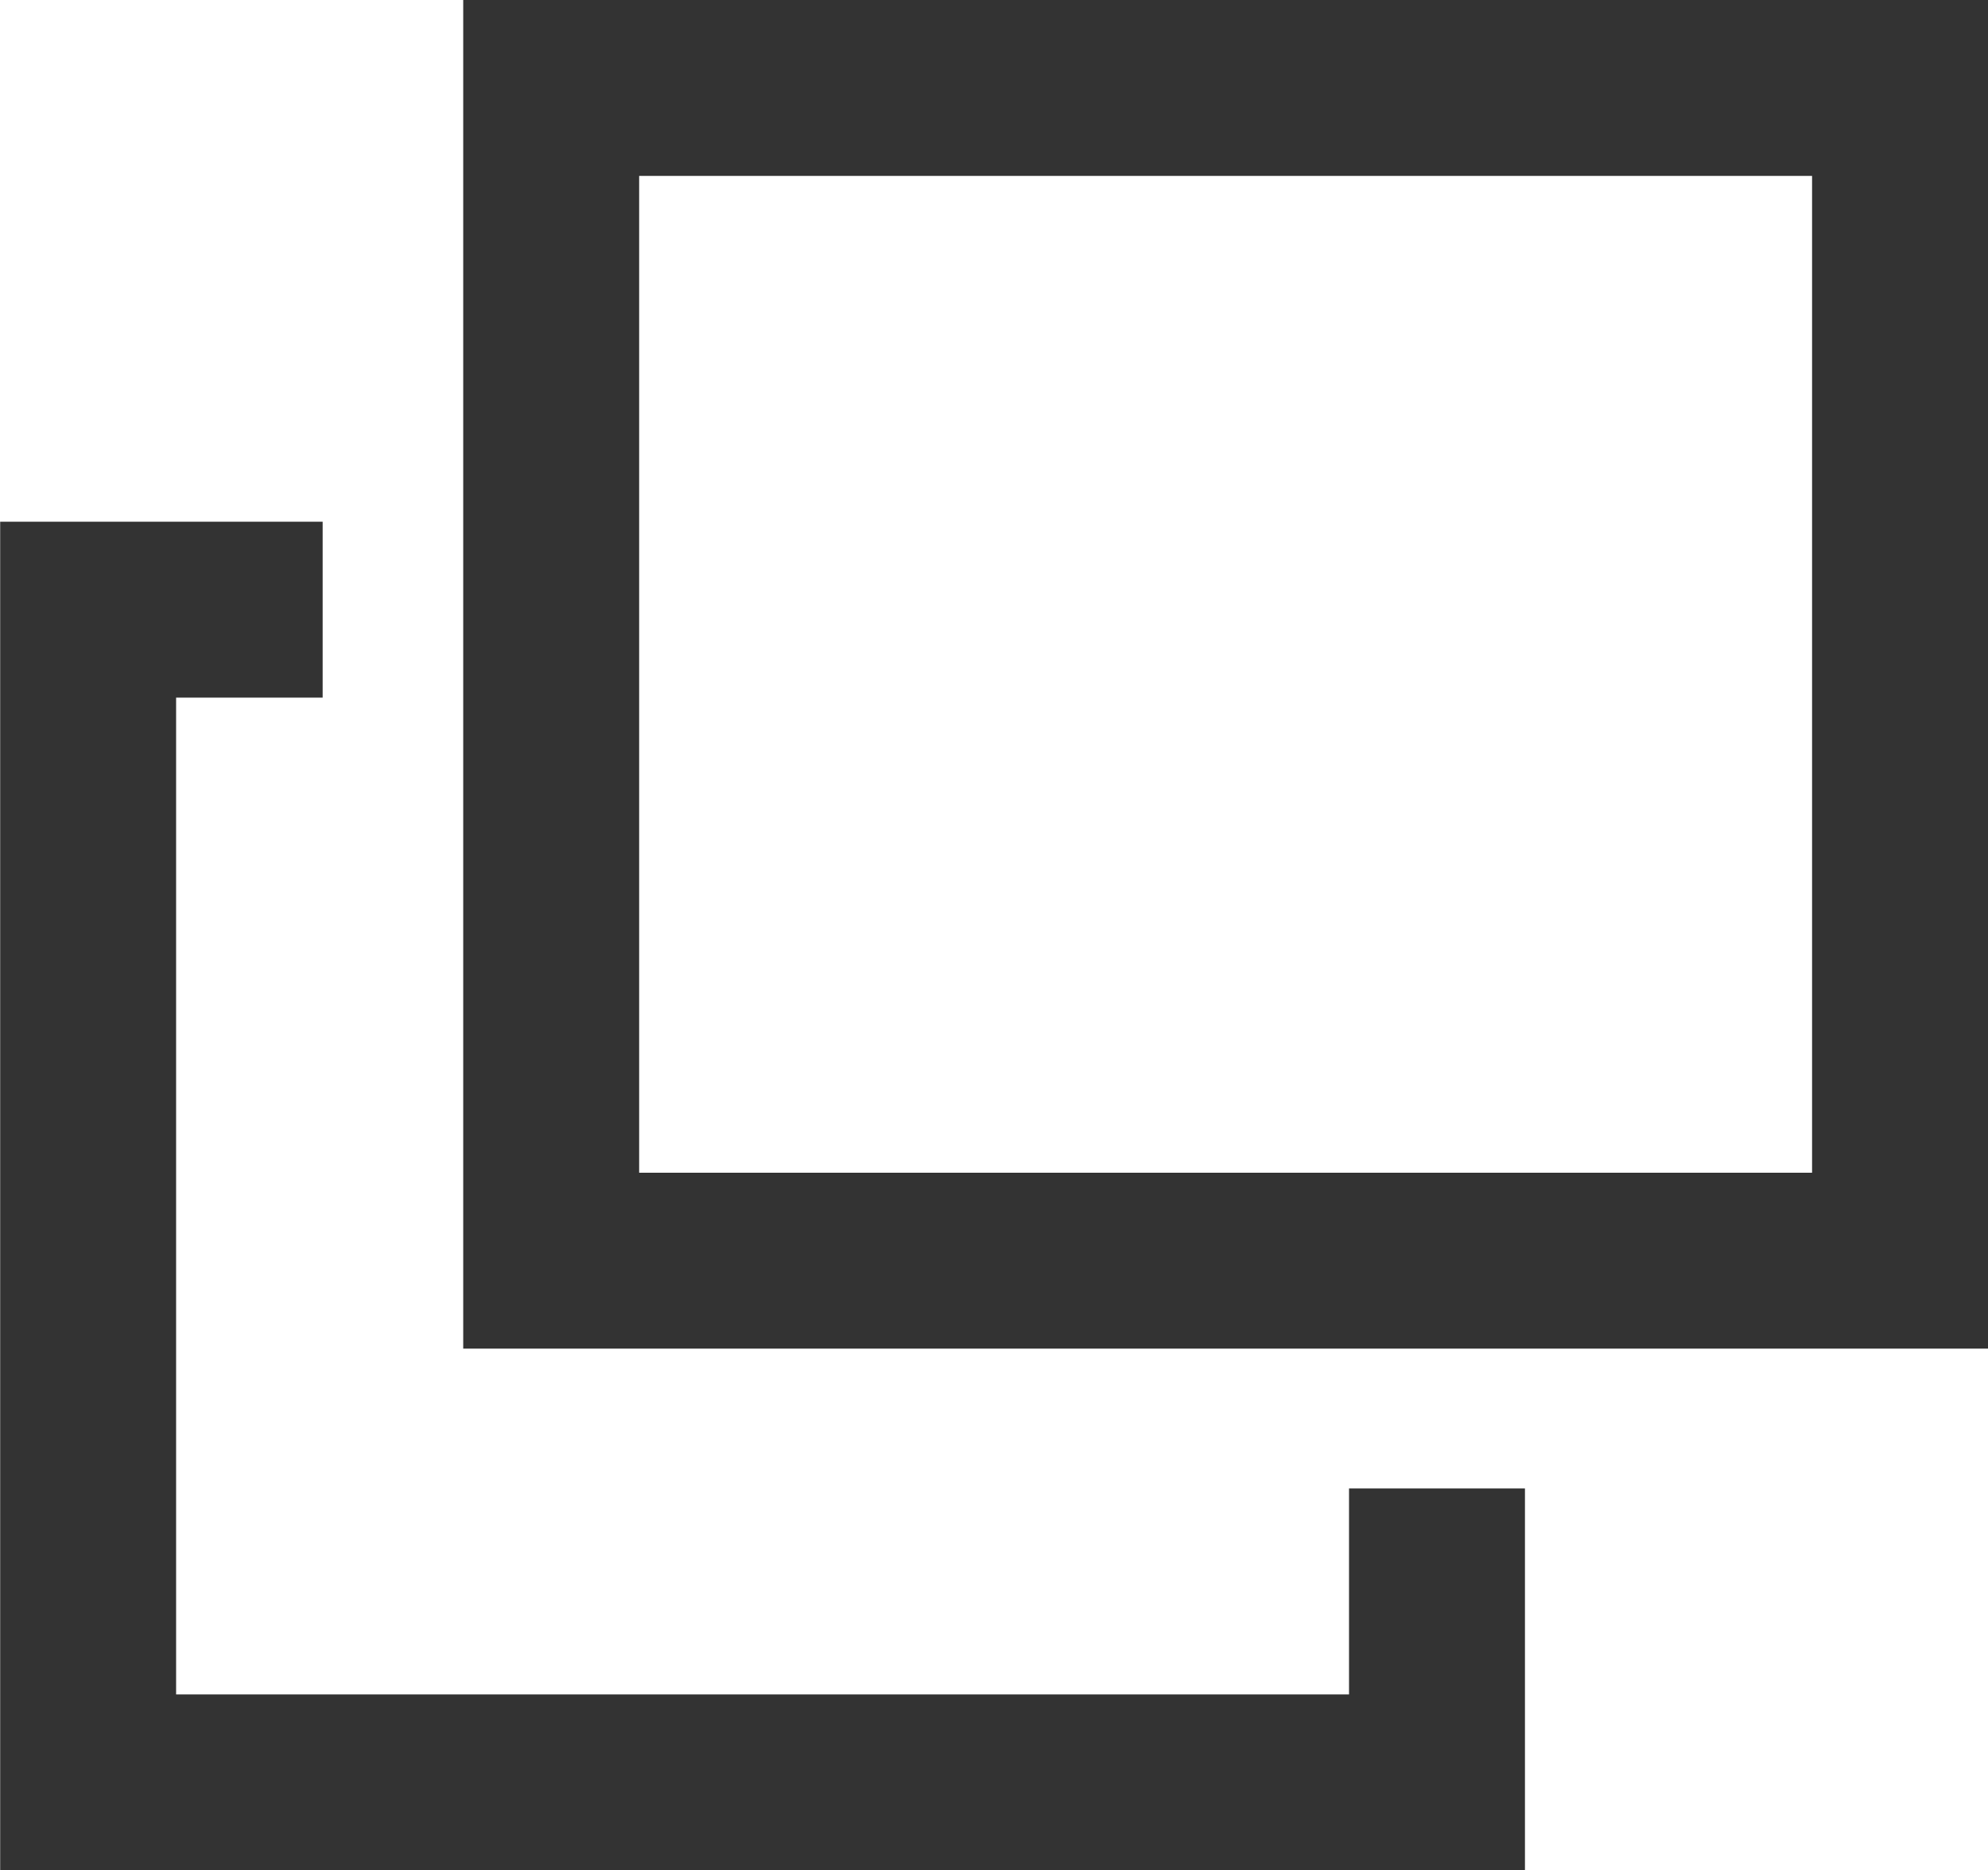
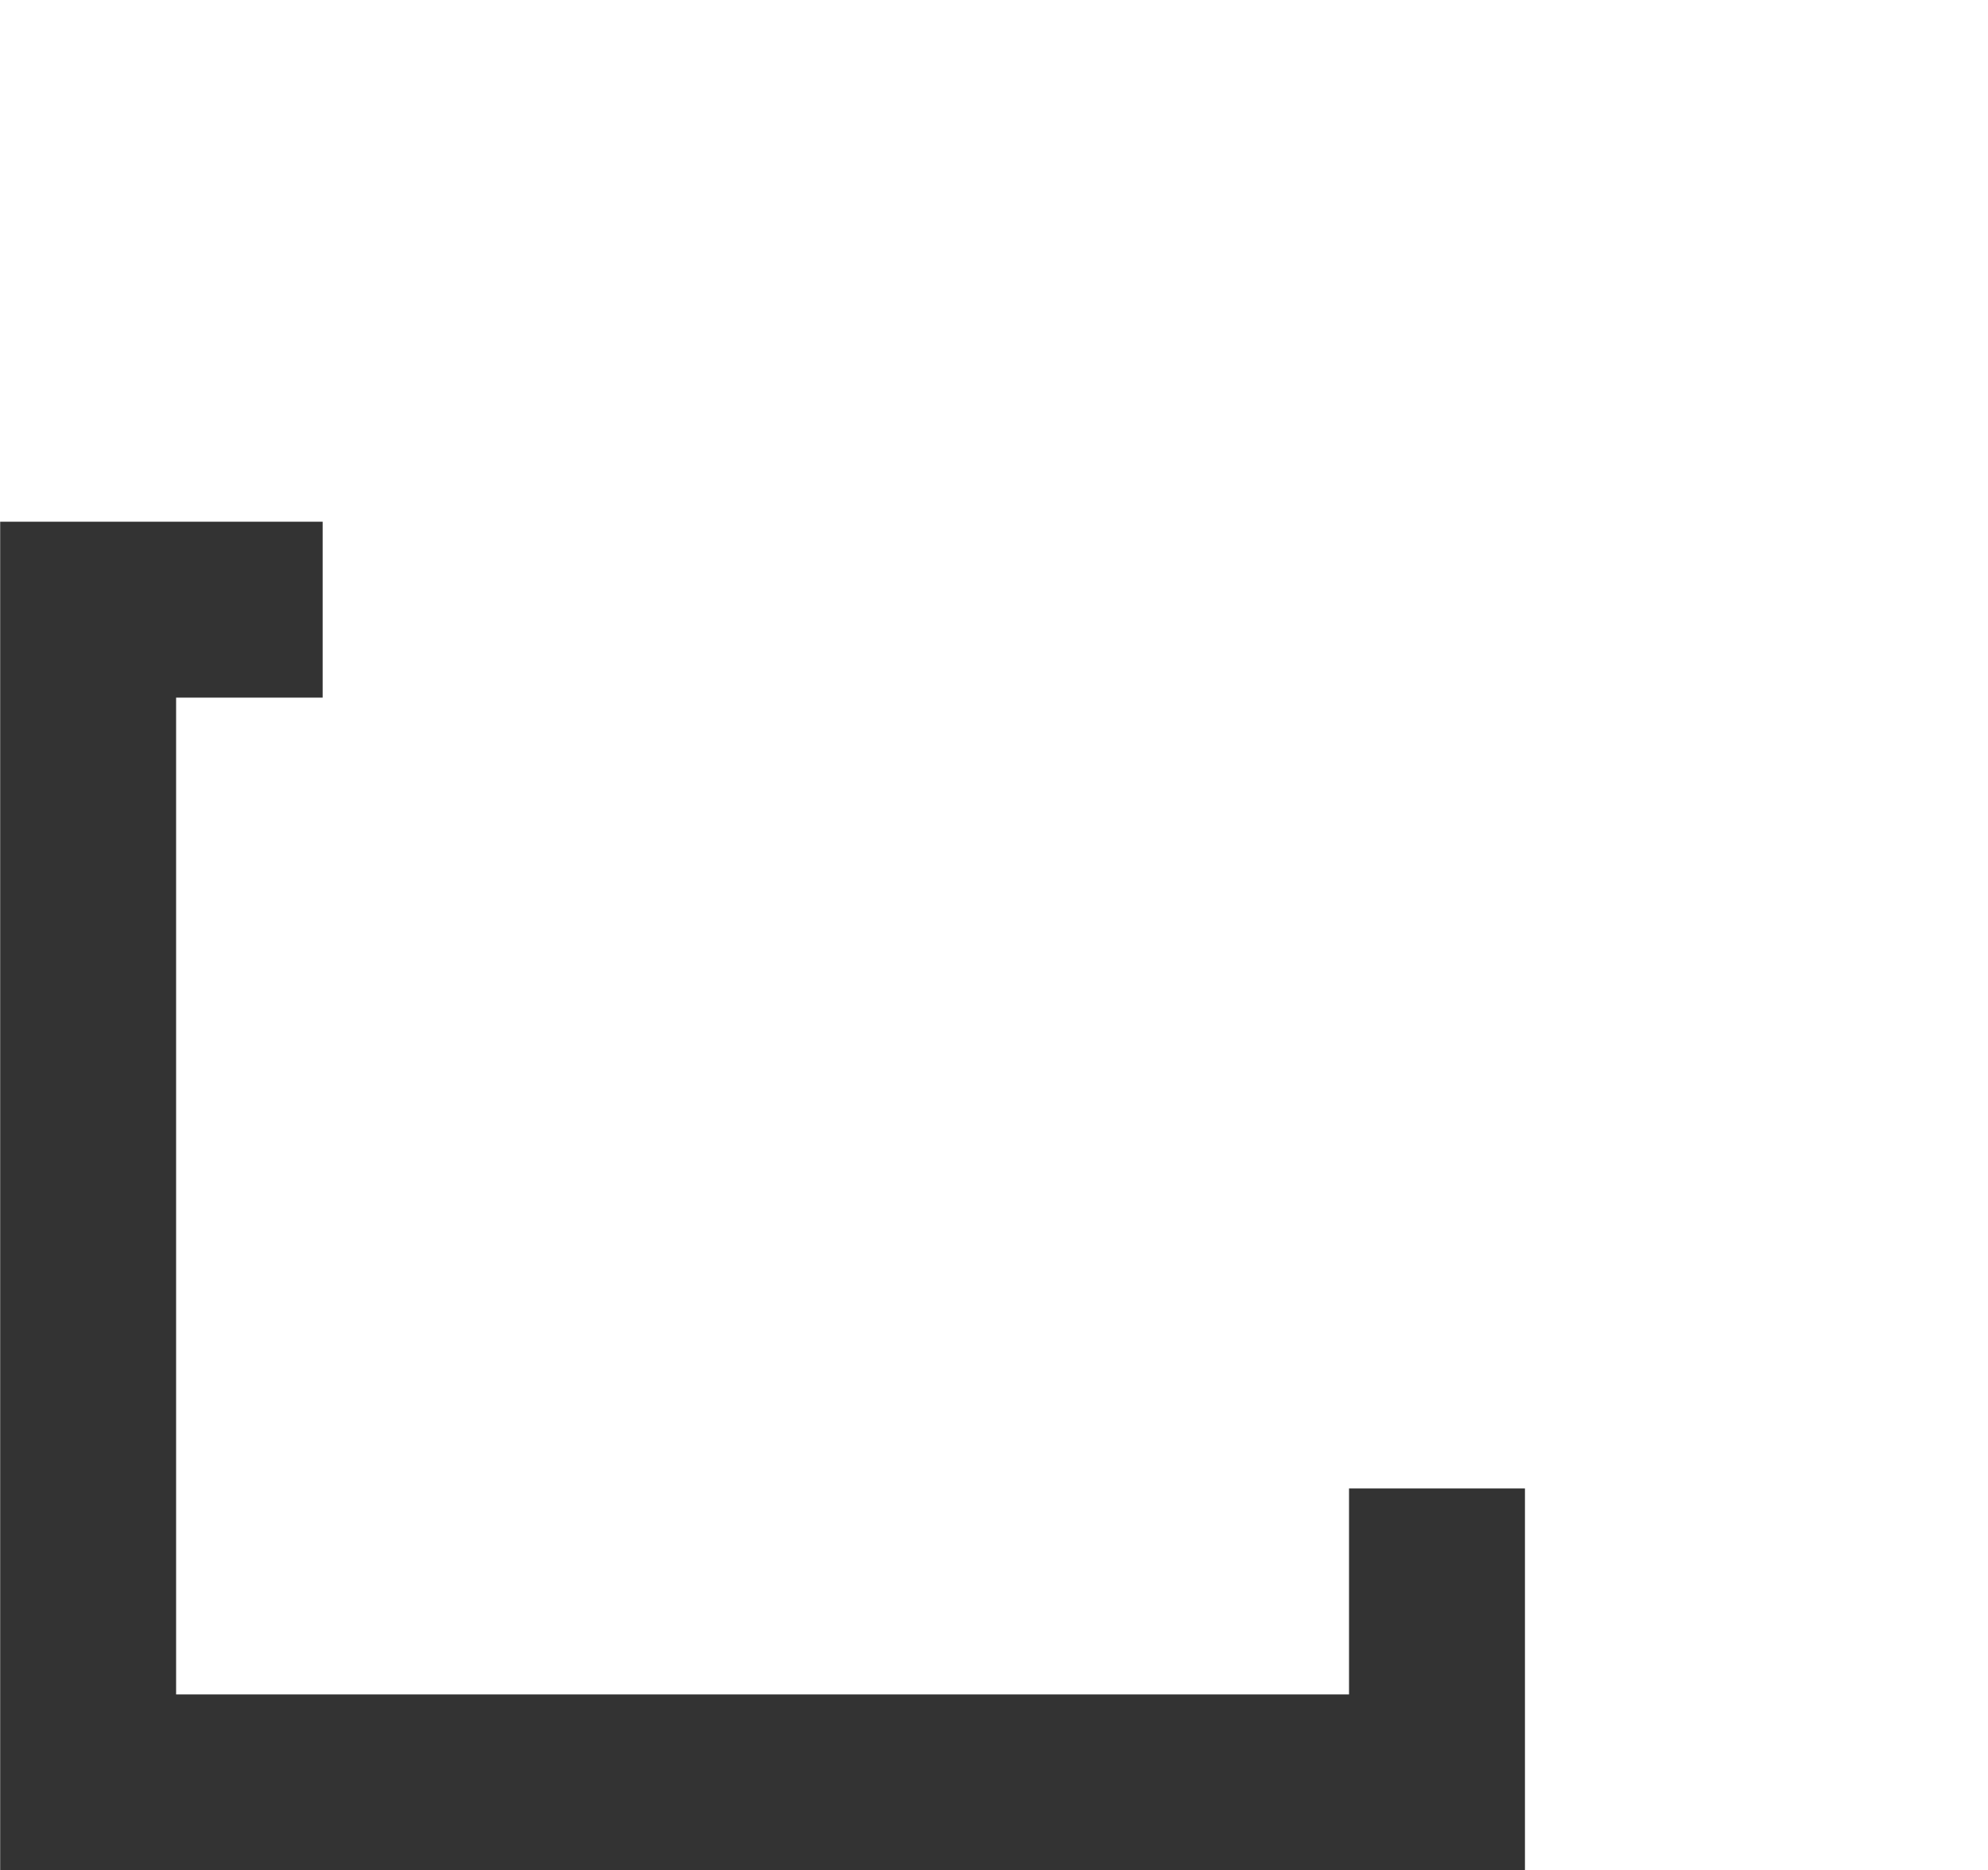
<svg xmlns="http://www.w3.org/2000/svg" width="11.3" height="10.633" viewBox="0 0 11.3 10.633">
  <g id="グループ_652" data-name="グループ 652" transform="translate(-314.532 -304.349)">
-     <path id="パス_161" data-name="パス 161" d="M325.832,312.016h-8.667v-7.667h8.667Zm-7.667-1h6.667v-5.667h-6.667Z" fill="#333333" />
    <g id="グループ_166" data-name="グループ 166">
      <path id="パス_162" data-name="パス 162" d="M323.2,314.982h-8.667v-7.667h1.833v1h-.833v5.667H322.2v-1.171h1Z" fill="#333333" />
    </g>
  </g>
</svg>